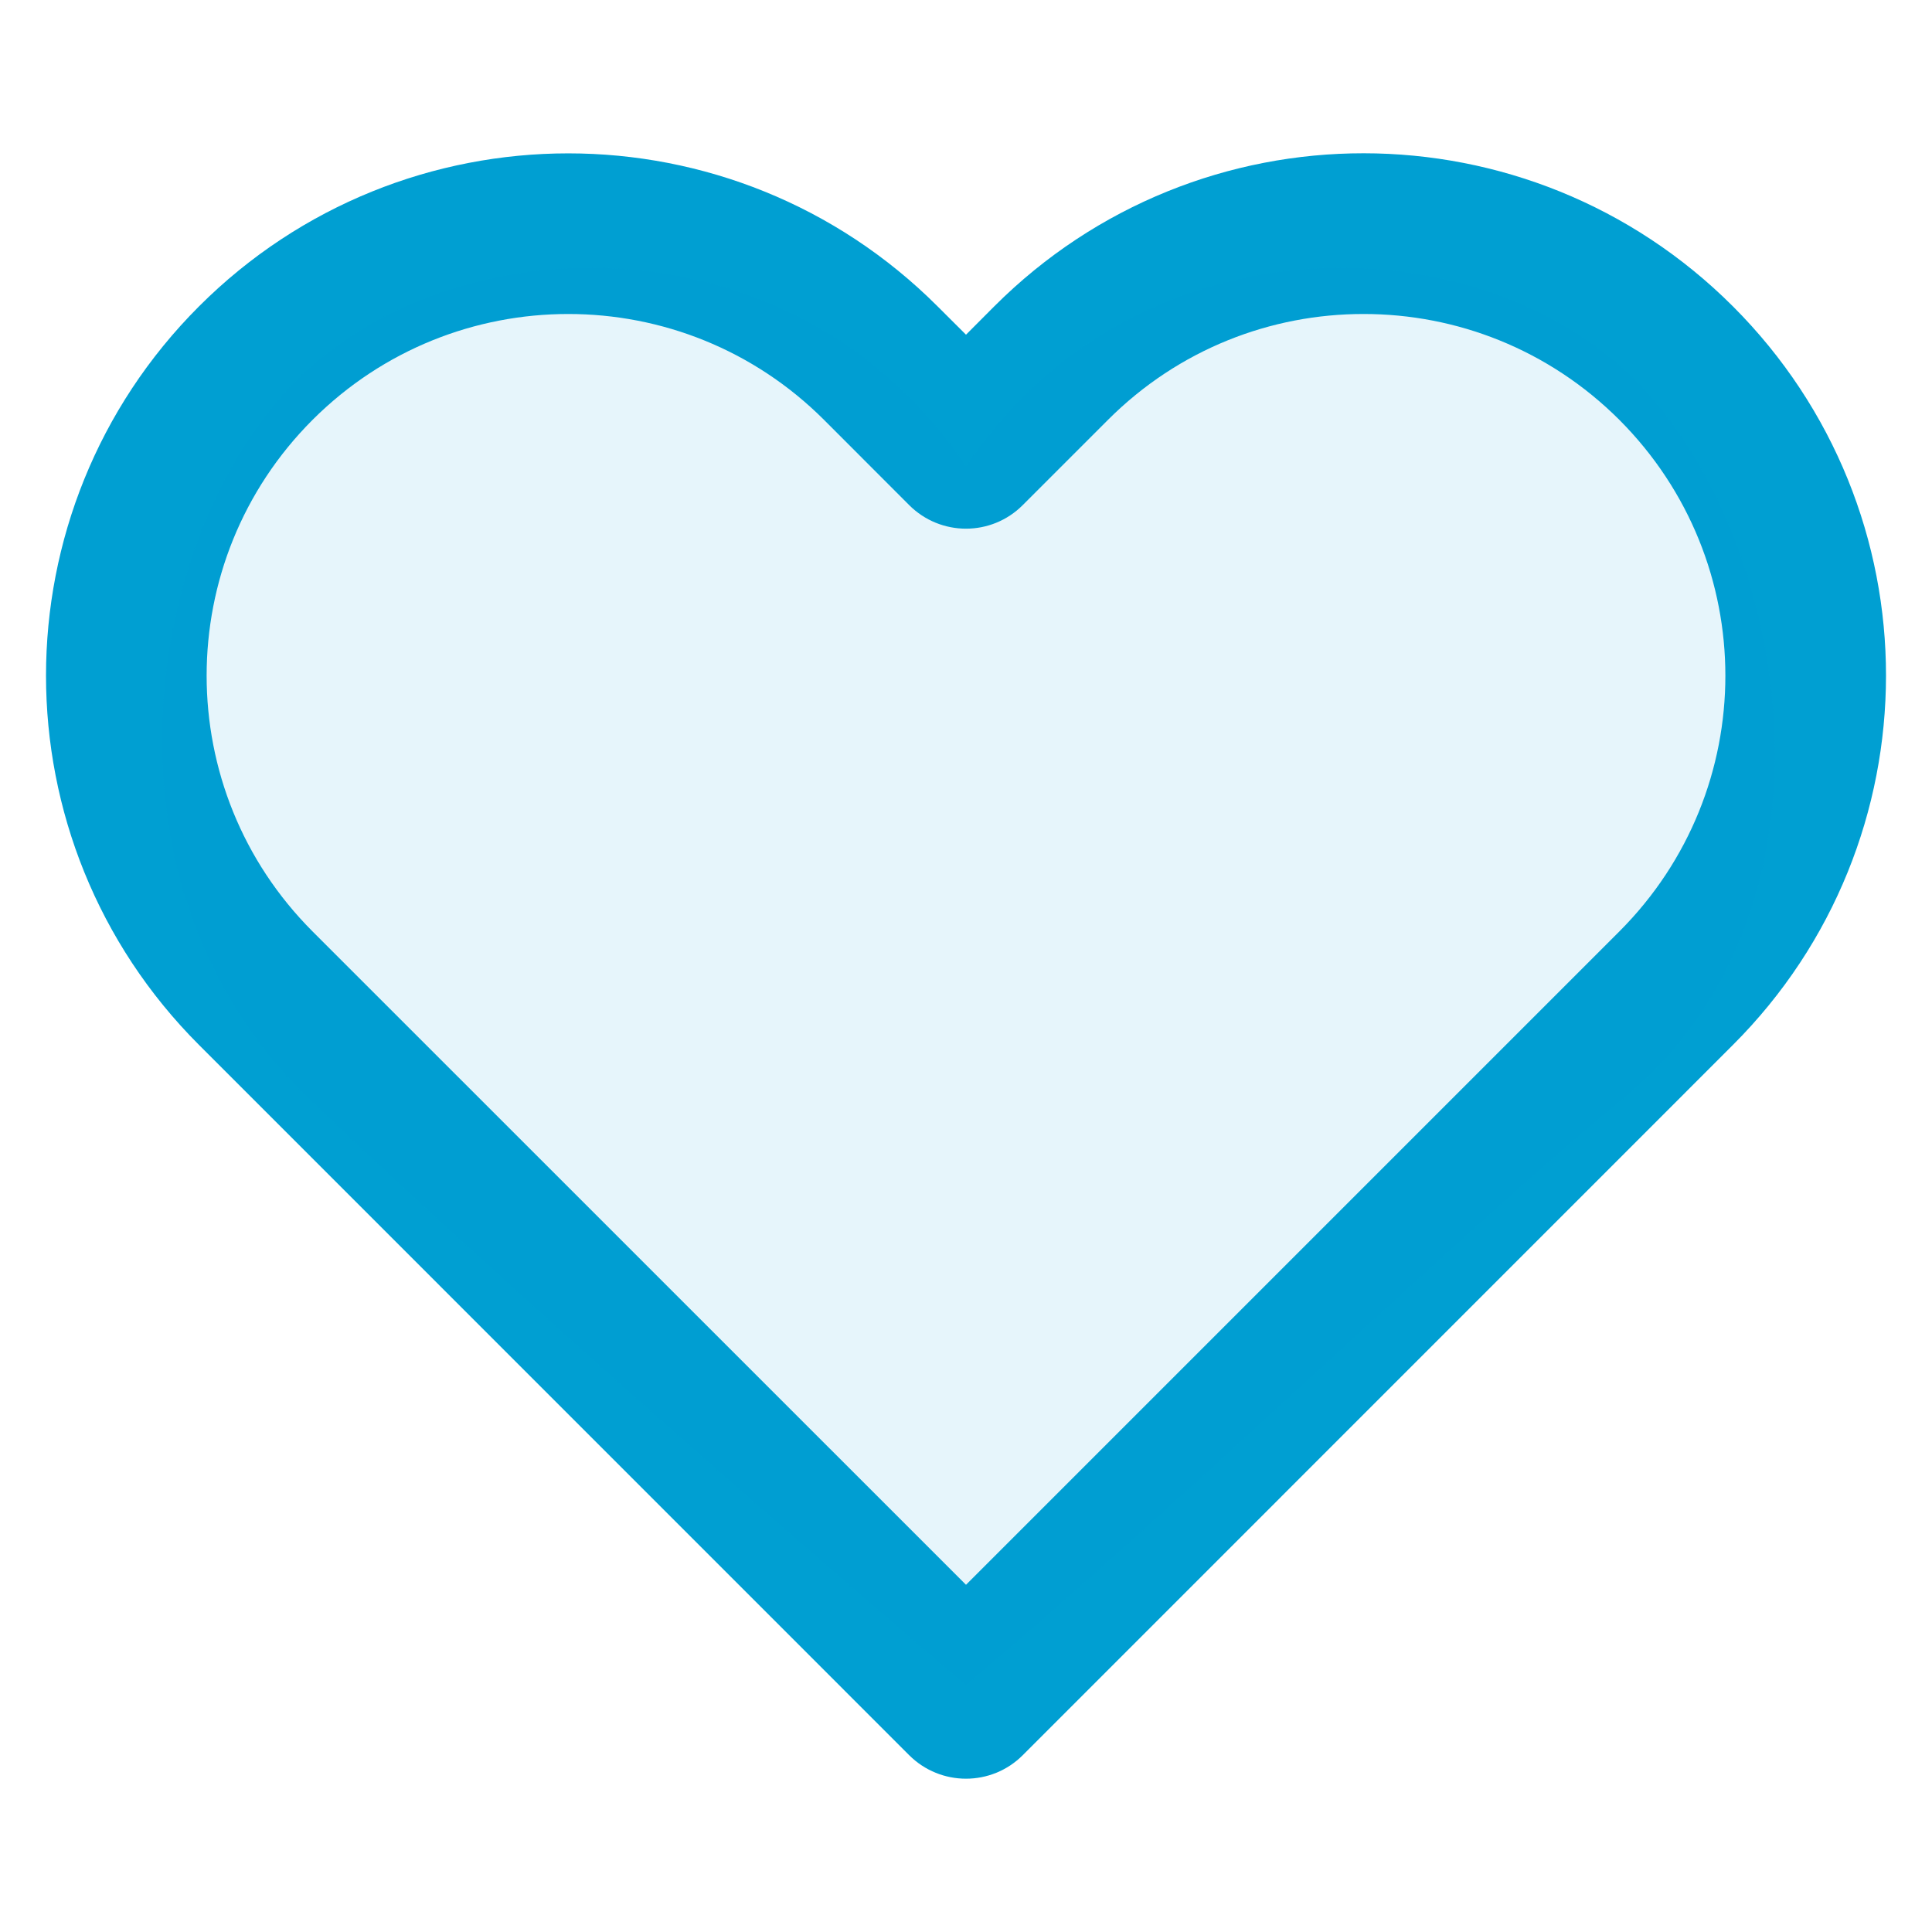
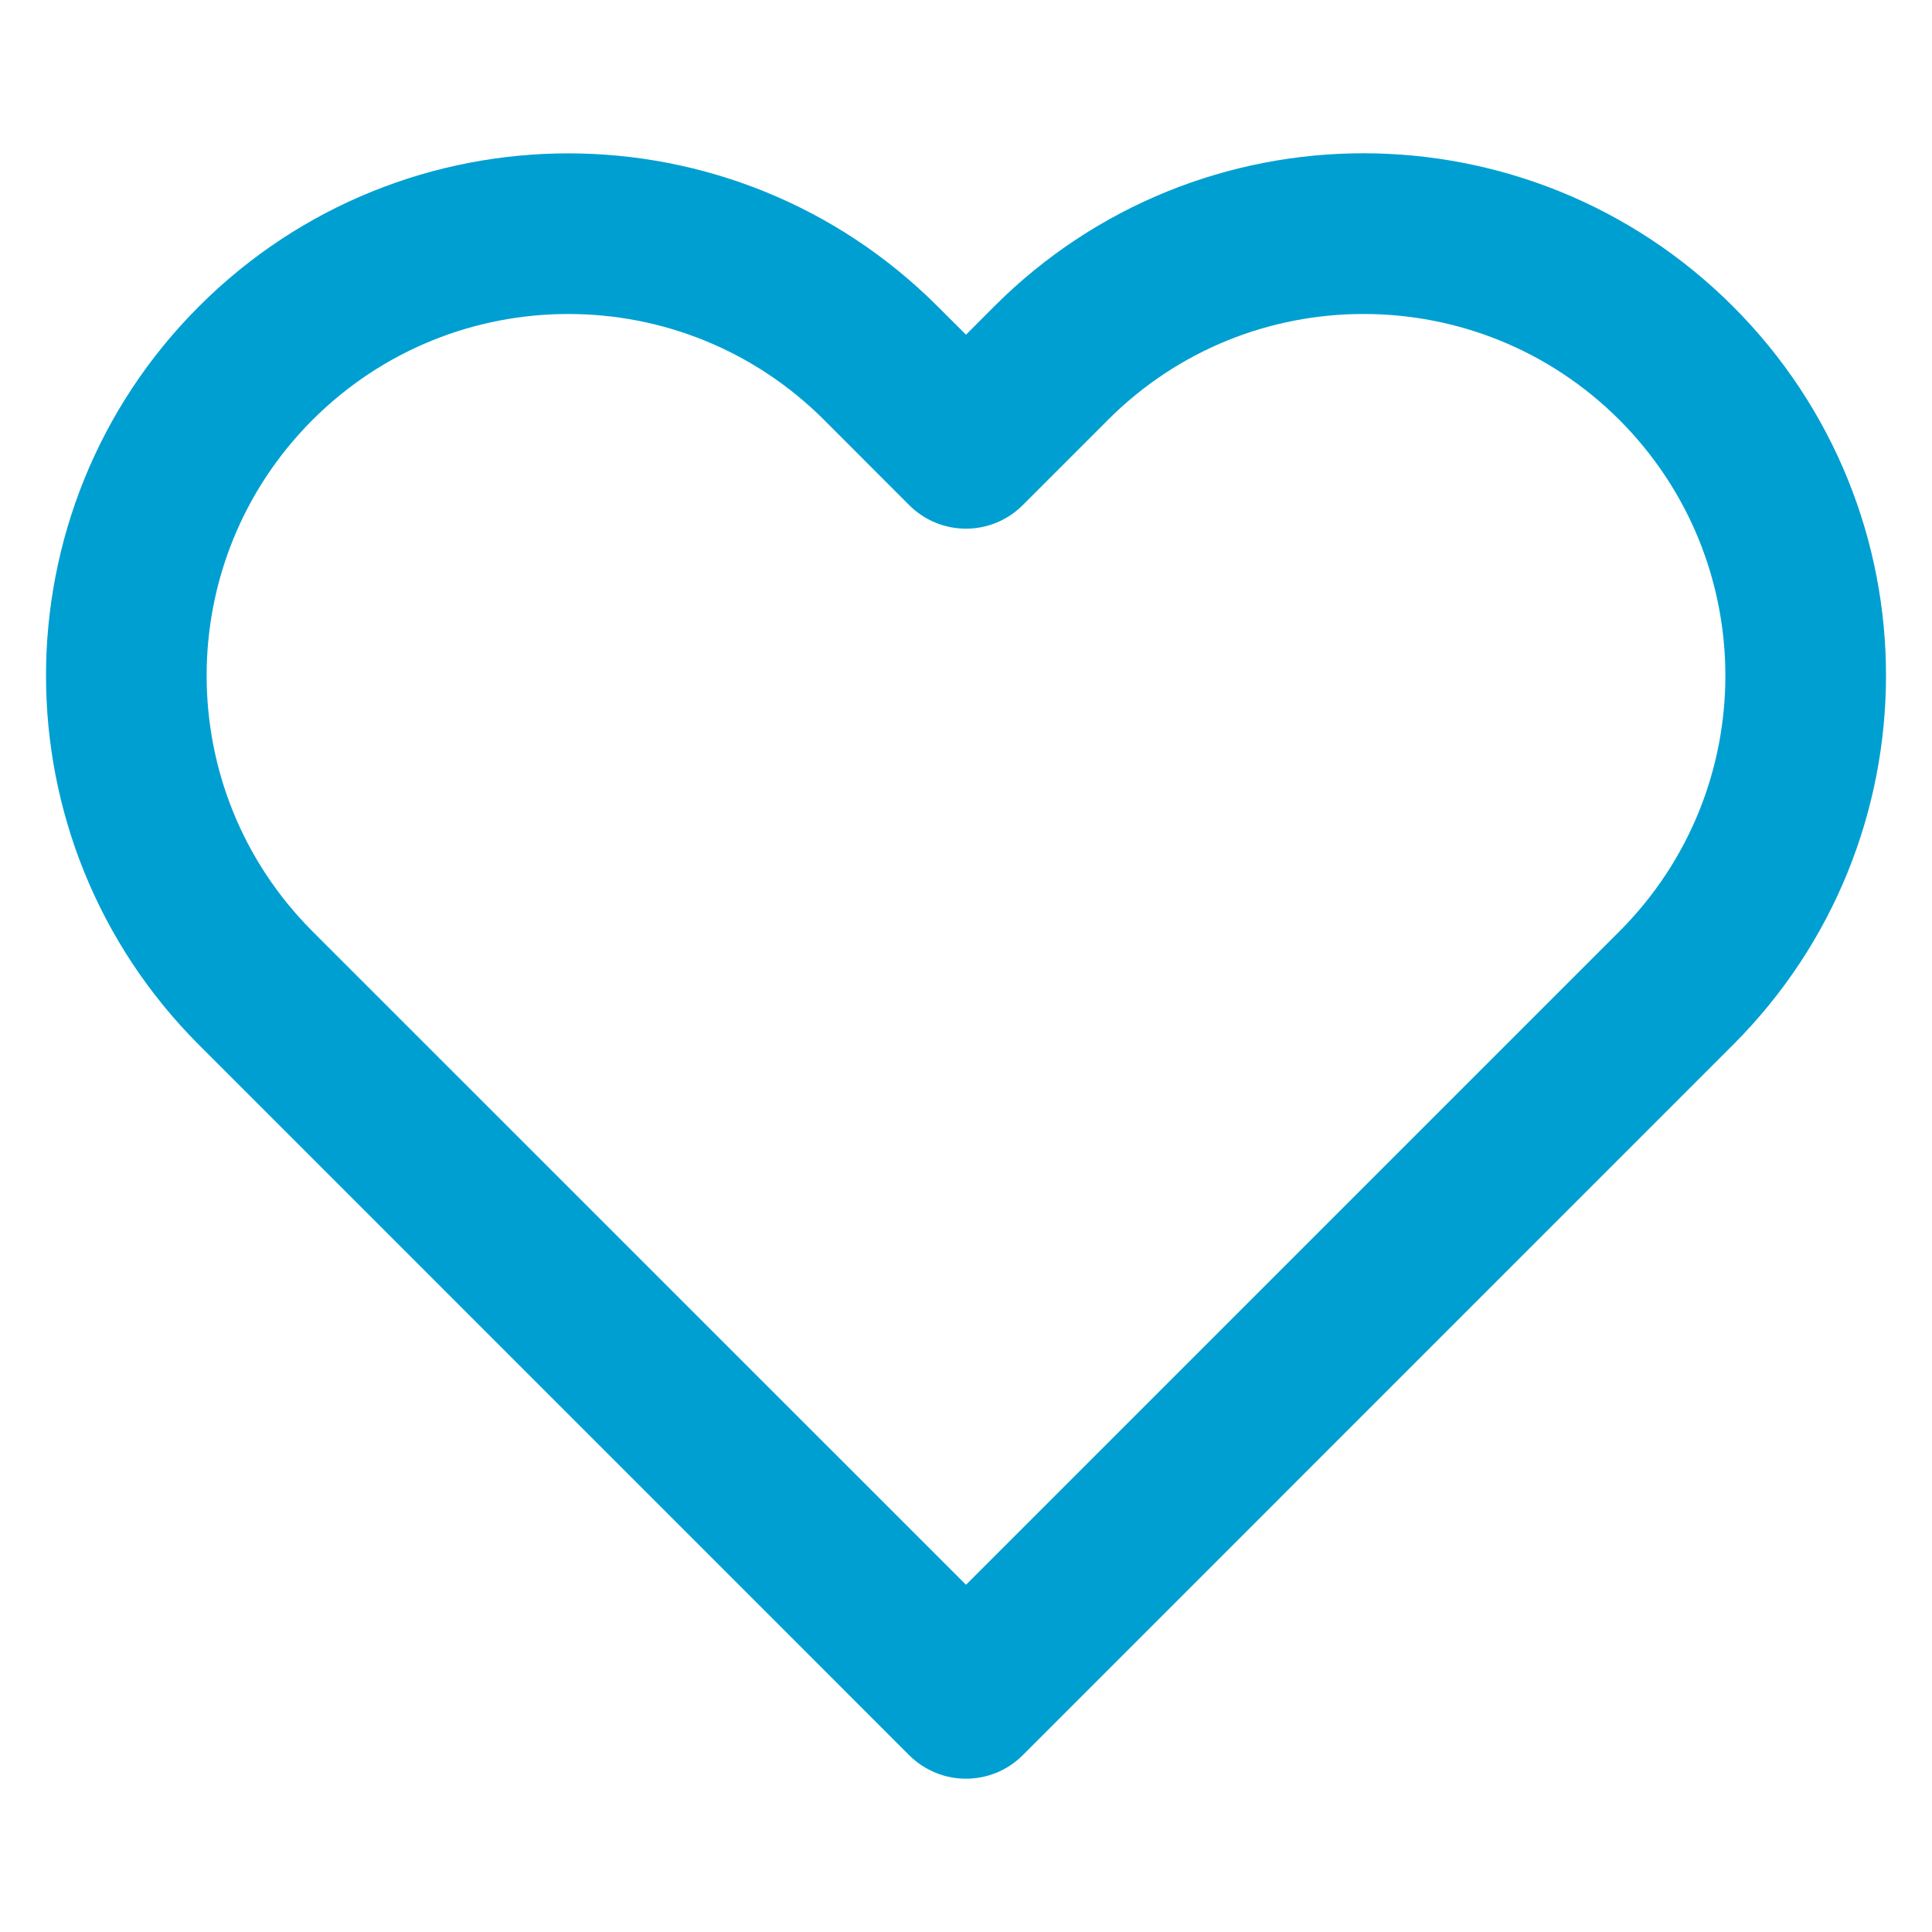
- <svg xmlns="http://www.w3.org/2000/svg" xmlns:ns1="http://www.serif.com/" width="100%" height="100%" viewBox="0 0 21 21" version="1.1" xml:space="preserve" style="fill-rule:evenodd;clip-rule:evenodd;stroke-linejoin:round;stroke-miterlimit:2;">
-   <rect id="Plan-de-travail1" ns1:id="Plan de travail1" x="0" y="0" width="21" height="21" style="fill:none;" />
+ <svg xmlns="http://www.w3.org/2000/svg" width="100%" height="100%" viewBox="0 0 21 21" version="1.1" xml:space="preserve" style="fill-rule:evenodd;clip-rule:evenodd;stroke-linejoin:round;stroke-miterlimit:2;">
  <g>
    <path d="M17.602,4.564c0.768,0.77 1.152,1.774 1.152,2.781c-0,1.007 -0.385,2.011 -1.152,2.779l-7.102,7.102l-7.103,-7.102c-0.767,-0.768 -1.151,-1.772 -1.151,-2.78c0,-1.008 0.384,-2.012 1.151,-2.78c0.768,-0.767 1.772,-1.151 2.78,-1.151c1.008,0 2.012,0.384 2.78,1.151l0.925,0.926c0.342,0.342 0.894,0.342 1.235,0l0.927,-0.927c0.768,-0.768 1.772,-1.151 2.779,-1.15c1.007,0 2.011,0.384 2.779,1.151Zm1.234,-1.234c-1.108,-1.108 -2.562,-1.663 -4.013,-1.664c-1.451,-0.001 -2.905,0.554 -4.014,1.662l-0.309,0.31l-0.309,-0.308c-1.108,-1.108 -2.563,-1.663 -4.014,-1.663c-1.451,-0 -2.906,0.555 -4.014,1.663c-1.108,1.108 -1.663,2.563 -1.663,4.014c0,1.451 0.555,2.906 1.663,4.014l7.719,7.72c0.342,0.341 0.894,0.341 1.235,-0l7.719,-7.72c1.109,-1.108 1.663,-2.562 1.664,-4.013c0.001,-1.451 -0.554,-2.905 -1.664,-4.015Z" style="fill:#009fd2;fill-rule:nonzero;" />
-     <path d="M10.5,5.067c1.783,-2.664 5.349,-2.664 7.132,-1.072c1.783,1.592 2.608,5.824 0,7.958c-1.709,1.399 -4.681,4.296 -7.132,6.366c-2.256,-1.917 -5.194,-4.515 -7.132,-6.366c-2.476,-2.364 -1.783,-6.366 -0,-7.958c1.783,-1.592 5.349,-1.592 7.132,1.072Z" style="fill:#009fd2;fill-opacity:0.1;" />
  </g>
</svg>